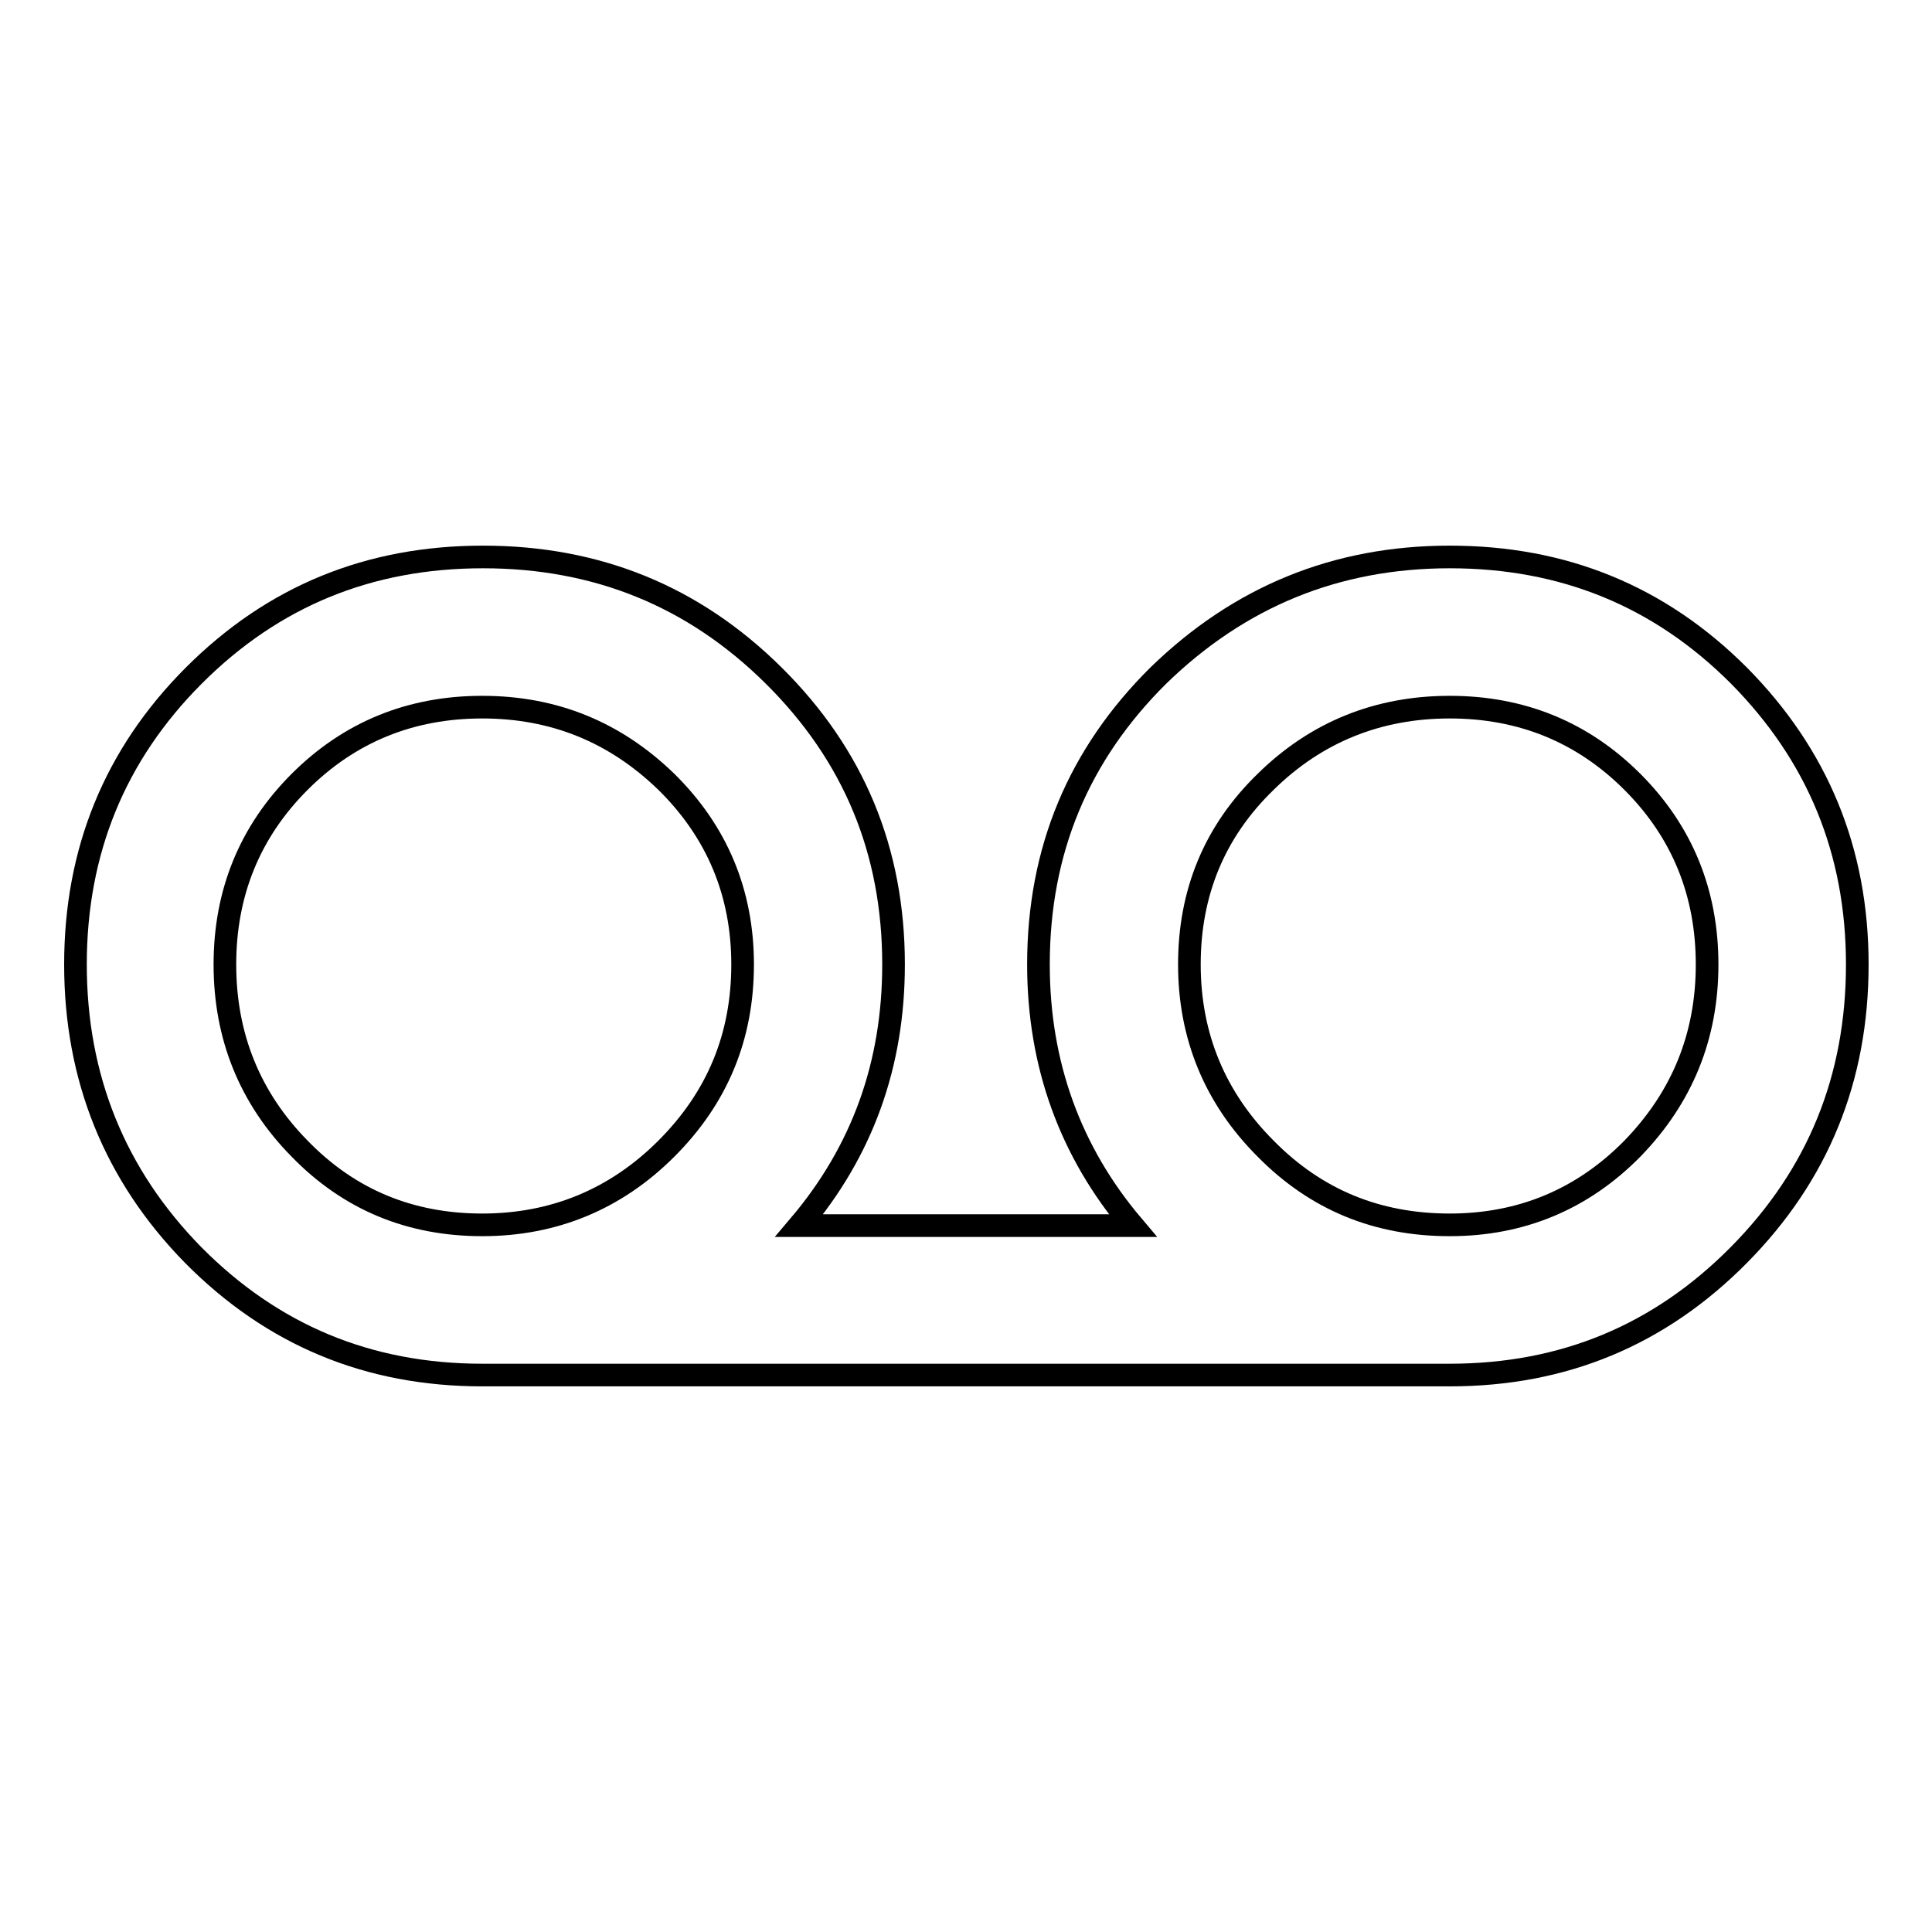
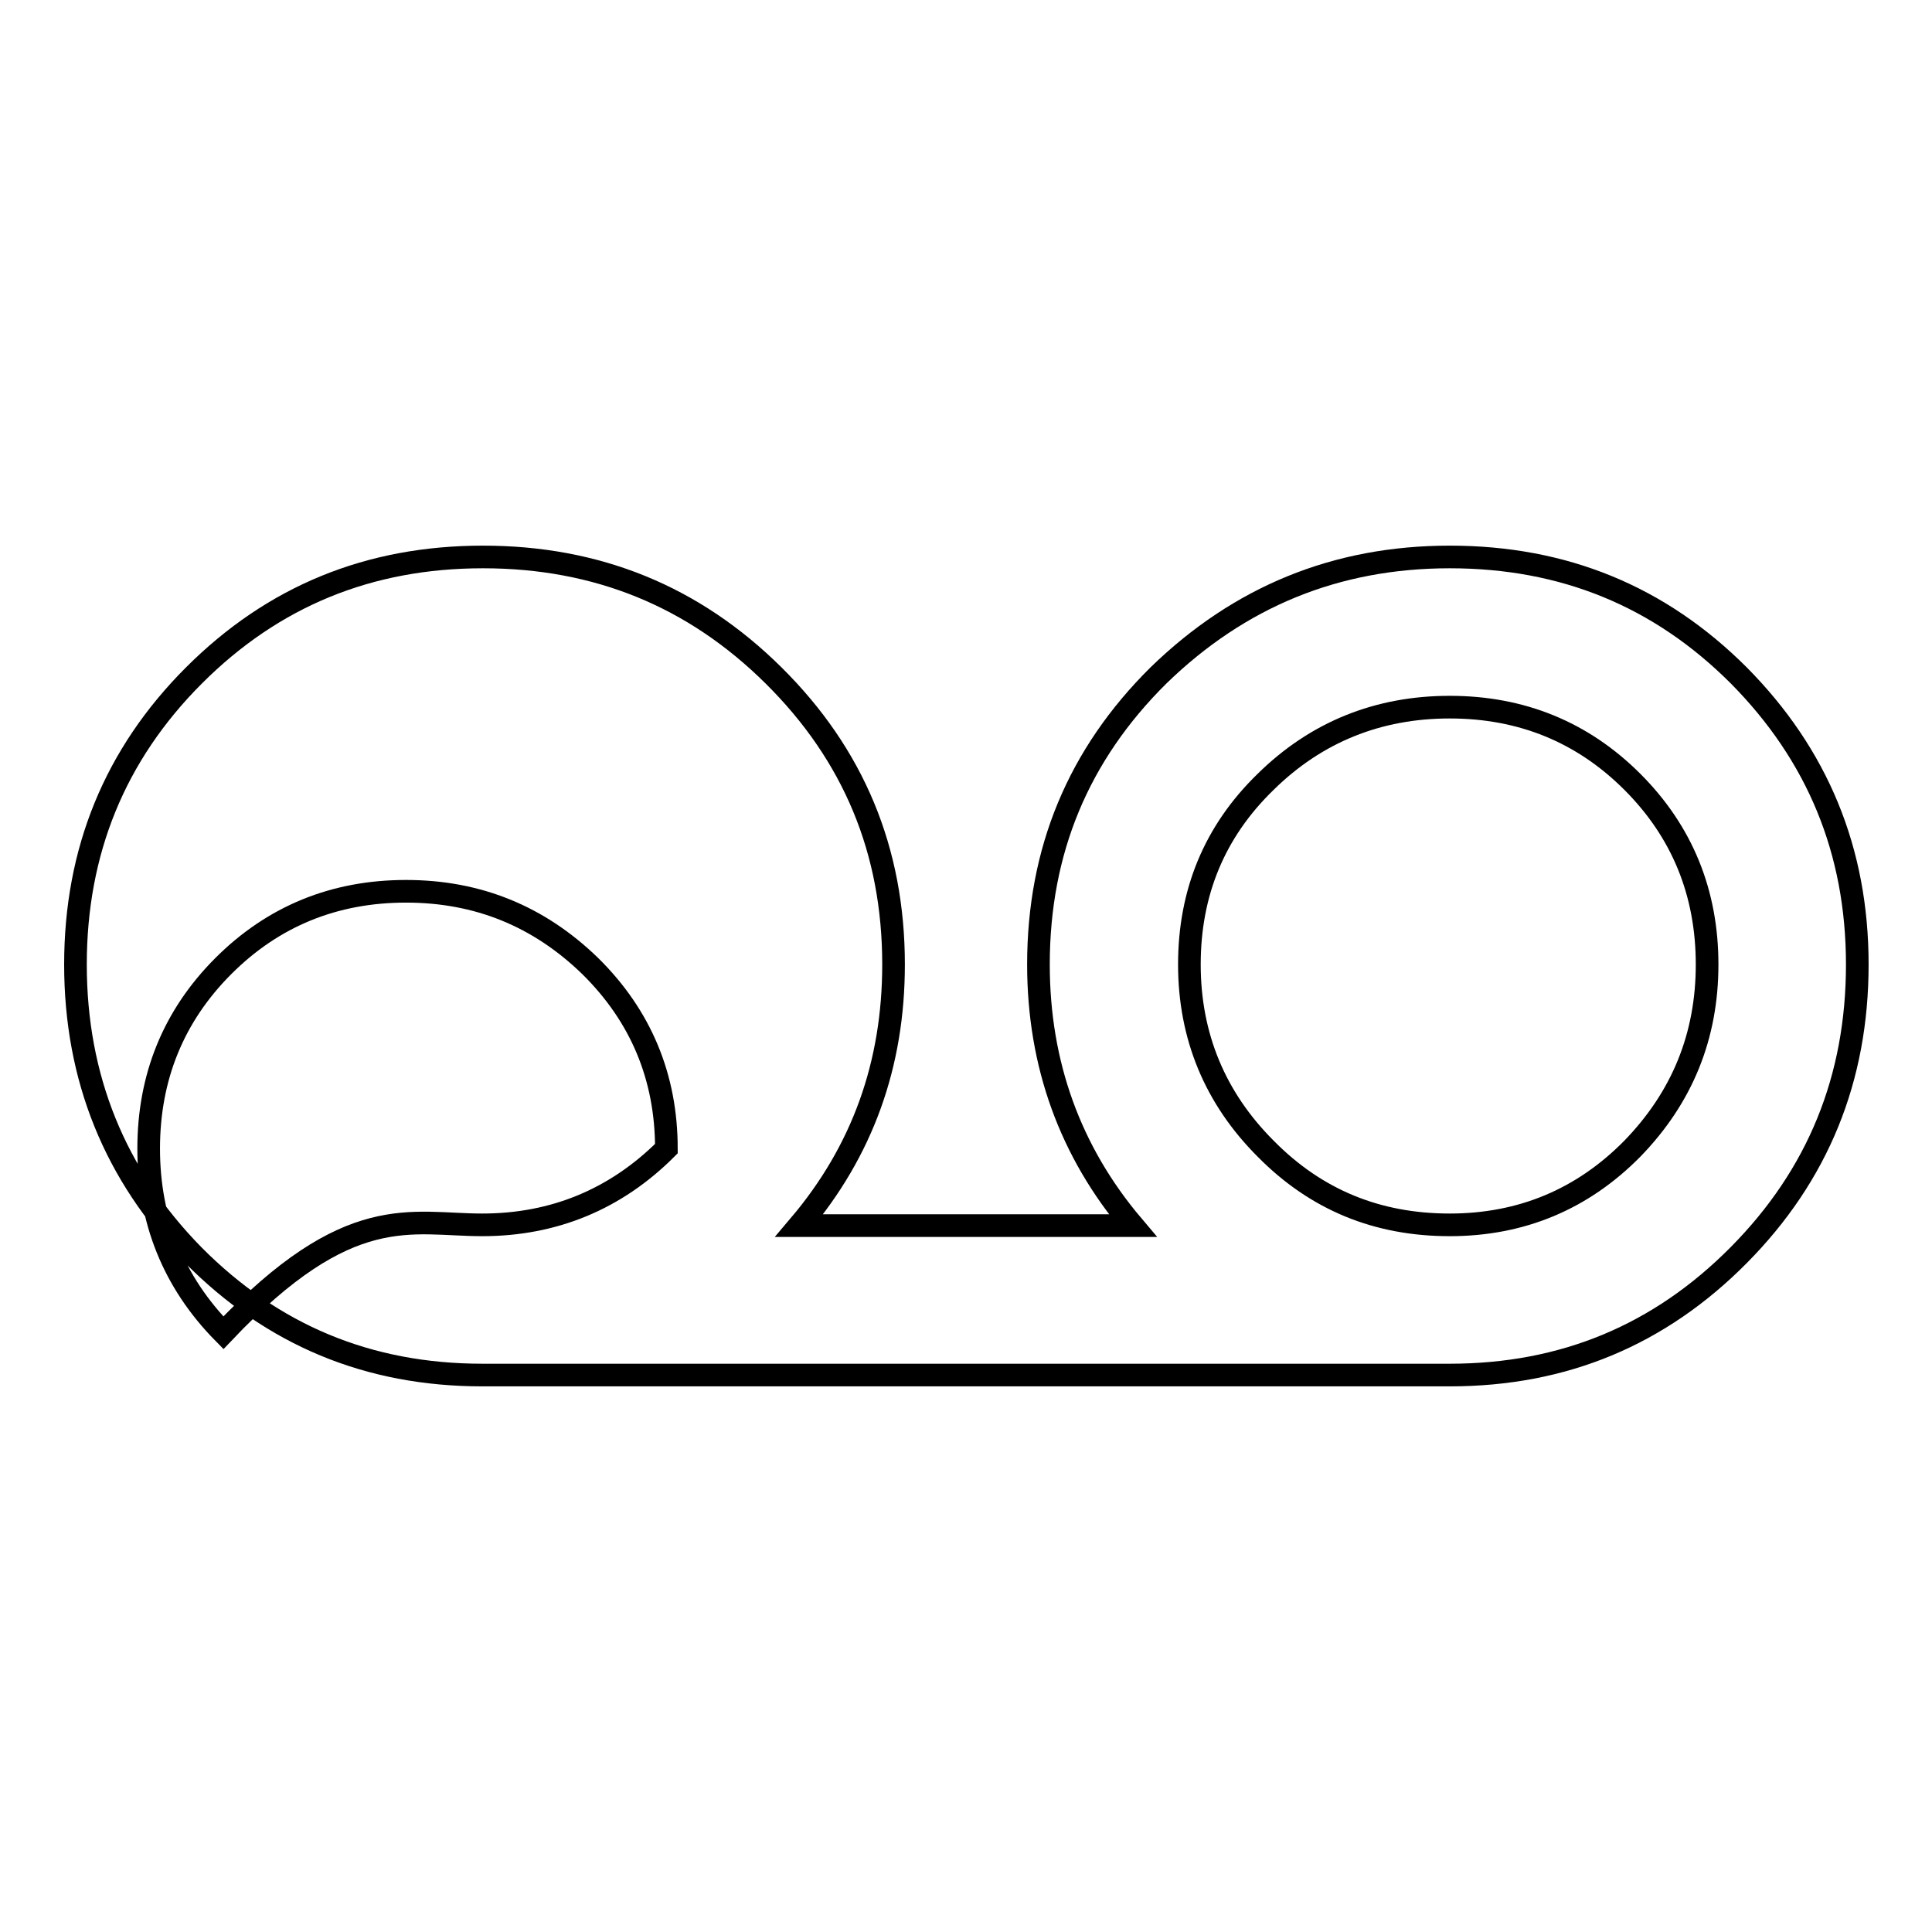
<svg xmlns="http://www.w3.org/2000/svg" version="1.1" x="0px" y="0px" viewBox="0 0 256 256" enable-background="new 0 0 256 256" xml:space="preserve">
  <g>
    <g>
-       <path stroke-width="3" fill-opacity="0" stroke="#000000" d="M192.1,162.3c9.5,0,17.6-3.4,24.2-10.1c6.6-6.8,9.9-14.9,9.9-24.4c0-9.5-3.3-17.6-9.9-24.2c-6.6-6.6-14.7-9.9-24.2-9.9c-9.5,0-17.7,3.3-24.4,9.9c-6.8,6.6-10.1,14.7-10.1,24.2c0,9.5,3.4,17.7,10.1,24.4C174.4,159,182.5,162.3,192.1,162.3z M63.9,162.3c9.5,0,17.7-3.4,24.4-10.1c6.8-6.8,10.1-14.9,10.1-24.4c0-9.5-3.4-17.6-10.1-24.2c-6.8-6.6-14.9-9.9-24.4-9.9c-9.5,0-17.6,3.3-24.2,9.9c-6.6,6.6-9.9,14.7-9.9,24.2c0,9.5,3.3,17.7,9.9,24.4C46.3,159,54.4,162.3,63.9,162.3z M192.1,73.8c15.1,0,27.8,5.2,38.3,15.7c10.4,10.5,15.7,23.2,15.7,38.3c0,15.1-5.2,27.9-15.7,38.5c-10.5,10.6-23.2,15.9-38.3,15.9H63.9c-15.1,0-27.8-5.3-38.3-15.9C15.2,155.7,10,142.8,10,127.8s5.2-27.8,15.7-38.3c10.5-10.5,23.2-15.7,38.3-15.7s27.9,5.2,38.5,15.7c10.6,10.5,15.9,23.2,15.9,38.3c0,13.2-4.1,24.7-12.5,34.6h44.2c-8.3-9.8-12.5-21.4-12.5-34.6c0-15.1,5.3-27.8,15.9-38.3C164.2,79.1,177,73.8,192.1,73.8L192.1,73.8z" />
+       <path stroke-width="3" fill-opacity="0" stroke="#000000" d="M192.1,162.3c9.5,0,17.6-3.4,24.2-10.1c6.6-6.8,9.9-14.9,9.9-24.4c0-9.5-3.3-17.6-9.9-24.2c-6.6-6.6-14.7-9.9-24.2-9.9c-9.5,0-17.7,3.3-24.4,9.9c-6.8,6.6-10.1,14.7-10.1,24.2c0,9.5,3.4,17.7,10.1,24.4C174.4,159,182.5,162.3,192.1,162.3z M63.9,162.3c9.5,0,17.7-3.4,24.4-10.1c0-9.5-3.4-17.6-10.1-24.2c-6.8-6.6-14.9-9.9-24.4-9.9c-9.5,0-17.6,3.3-24.2,9.9c-6.6,6.6-9.9,14.7-9.9,24.2c0,9.5,3.3,17.7,9.9,24.4C46.3,159,54.4,162.3,63.9,162.3z M192.1,73.8c15.1,0,27.8,5.2,38.3,15.7c10.4,10.5,15.7,23.2,15.7,38.3c0,15.1-5.2,27.9-15.7,38.5c-10.5,10.6-23.2,15.9-38.3,15.9H63.9c-15.1,0-27.8-5.3-38.3-15.9C15.2,155.7,10,142.8,10,127.8s5.2-27.8,15.7-38.3c10.5-10.5,23.2-15.7,38.3-15.7s27.9,5.2,38.5,15.7c10.6,10.5,15.9,23.2,15.9,38.3c0,13.2-4.1,24.7-12.5,34.6h44.2c-8.3-9.8-12.5-21.4-12.5-34.6c0-15.1,5.3-27.8,15.9-38.3C164.2,79.1,177,73.8,192.1,73.8L192.1,73.8z" />
    </g>
  </g>
</svg>